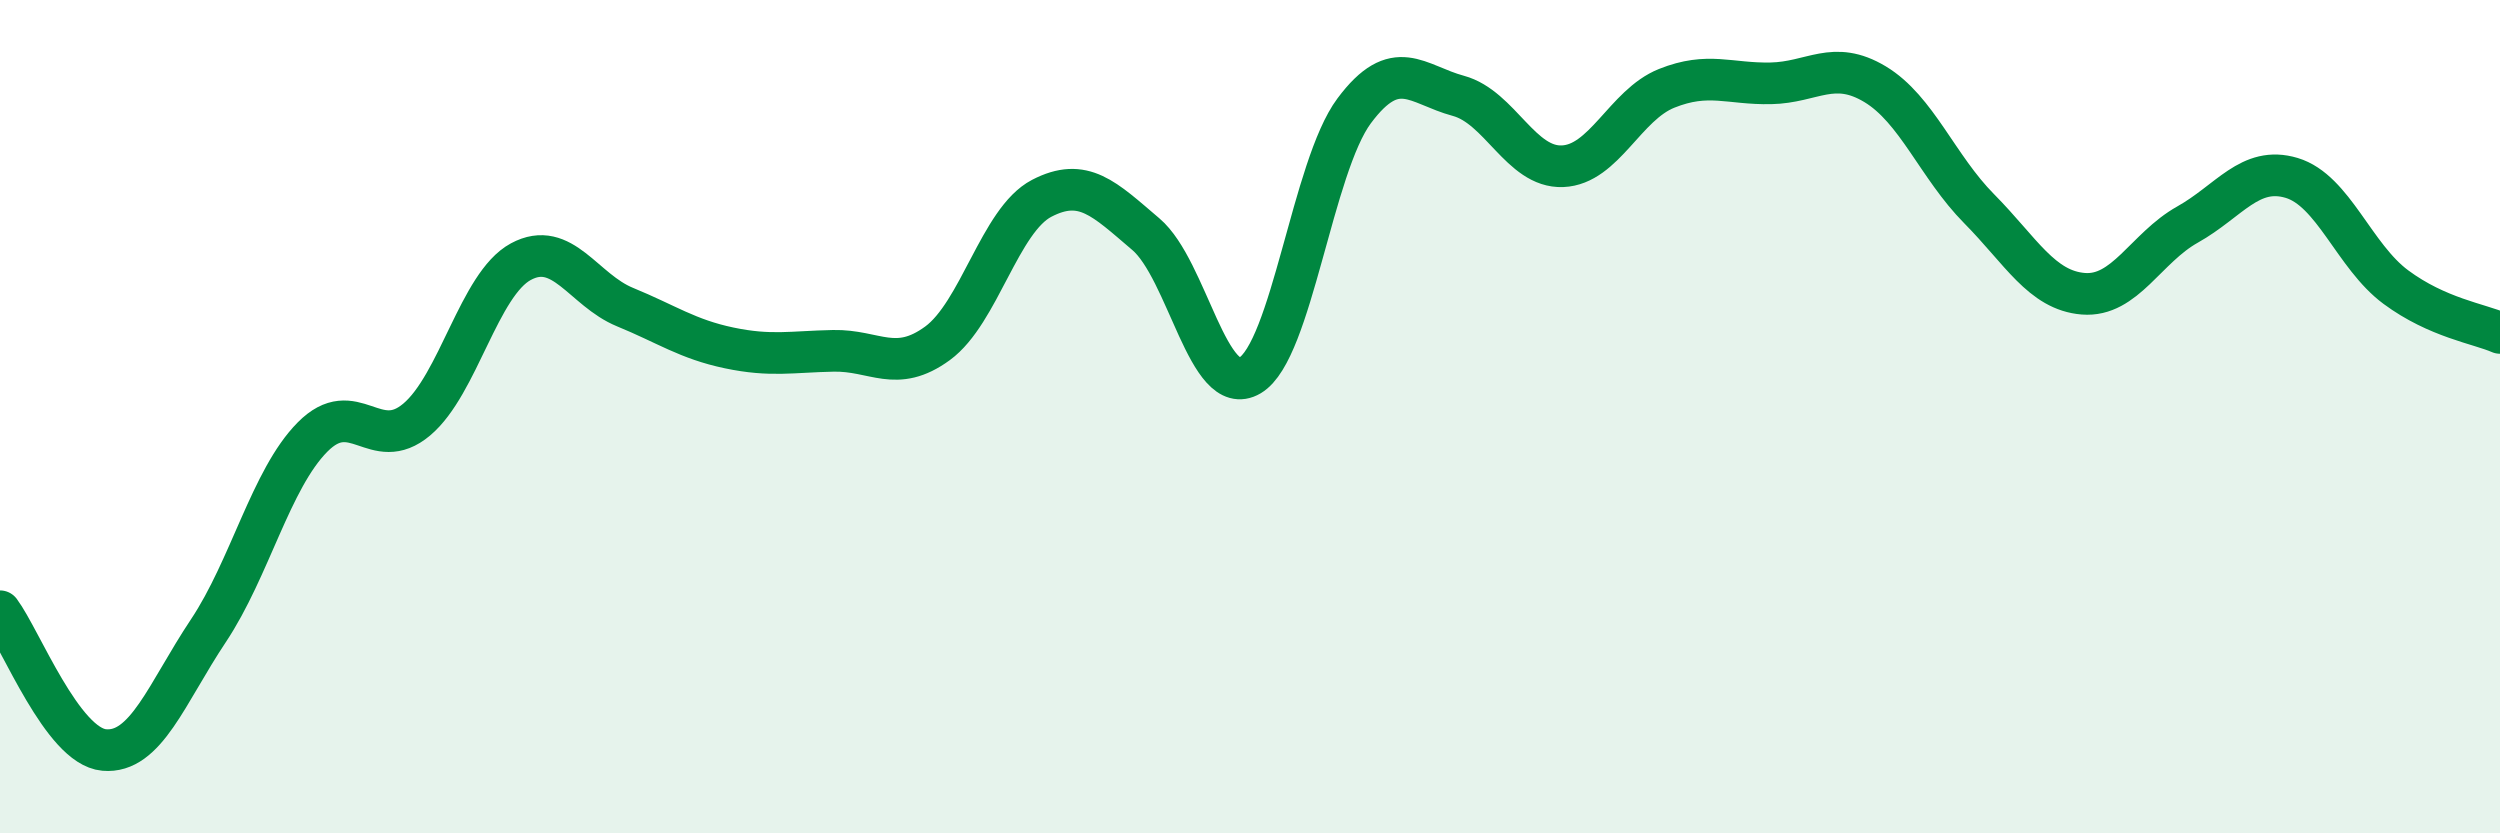
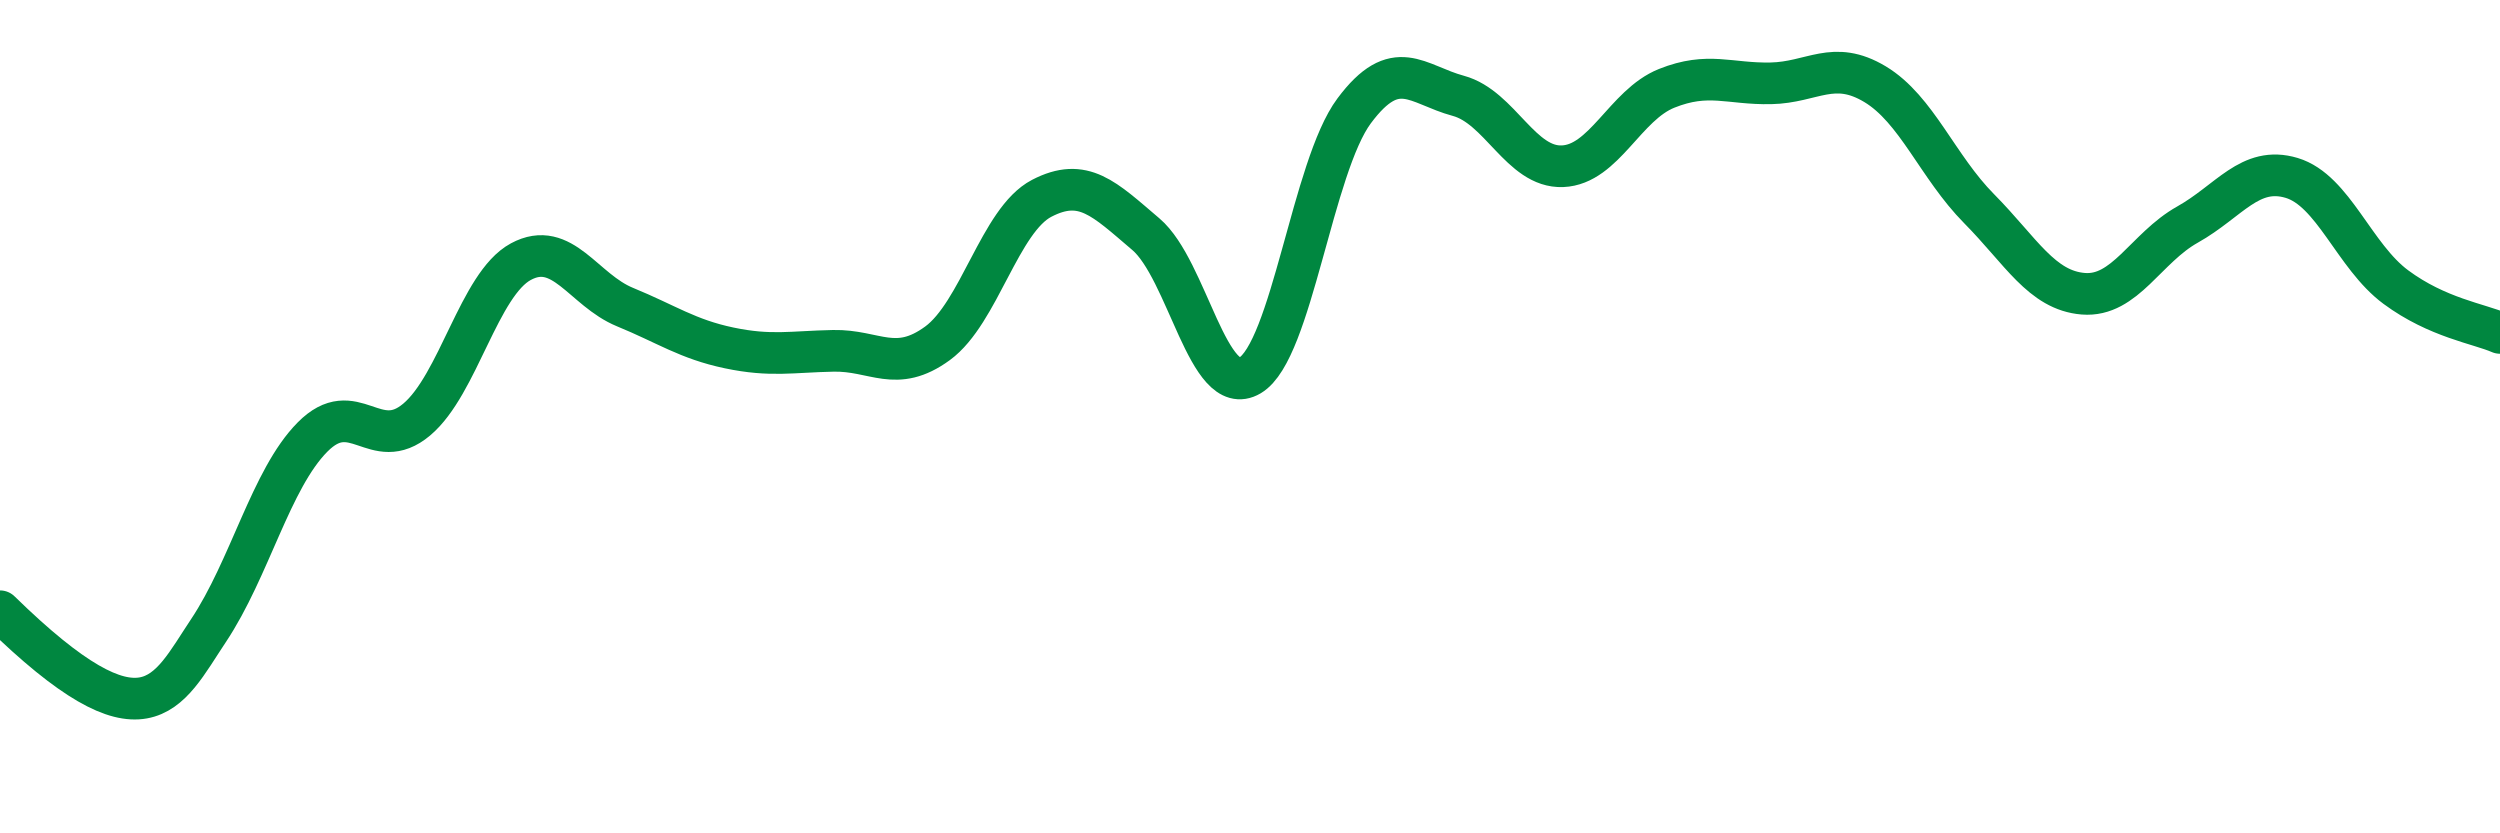
<svg xmlns="http://www.w3.org/2000/svg" width="60" height="20" viewBox="0 0 60 20">
-   <path d="M 0,14.67 C 0.5,15.34 1.5,17.91 2.5,18 C 3.5,18.09 4,16.64 5,15.14 C 6,13.64 6.5,11.5 7.5,10.49 C 8.5,9.48 9,10.91 10,10.07 C 11,9.23 11.5,6.82 12.5,6.28 C 13.5,5.74 14,6.96 15,7.37 C 16,7.78 16.5,8.14 17.5,8.35 C 18.5,8.56 19,8.44 20,8.42 C 21,8.4 21.5,8.97 22.5,8.24 C 23.5,7.51 24,5.28 25,4.76 C 26,4.24 26.5,4.77 27.5,5.62 C 28.5,6.47 29,9.6 30,9.01 C 31,8.42 31.5,4 32.5,2.66 C 33.5,1.32 34,2.03 35,2.3 C 36,2.57 36.5,4.03 37.5,3.99 C 38.5,3.95 39,2.52 40,2.12 C 41,1.72 41.5,2.02 42.5,2 C 43.5,1.98 44,1.42 45,2.02 C 46,2.62 46.5,4 47.5,5.01 C 48.5,6.02 49,6.97 50,7.05 C 51,7.13 51.5,5.95 52.5,5.39 C 53.5,4.83 54,3.97 55,4.27 C 56,4.57 56.5,6.15 57.5,6.89 C 58.5,7.63 59.5,7.77 60,7.99L60 20L0 20Z" fill="#008740" opacity="0.1" stroke-linecap="round" stroke-linejoin="round" />
-   <path d="M 0,14.67 C 0.5,15.34 1.5,17.91 2.5,18 C 3.5,18.09 4,16.64 5,15.14 C 6,13.64 6.5,11.5 7.5,10.49 C 8.5,9.48 9,10.91 10,10.07 C 11,9.23 11.5,6.82 12.5,6.28 C 13.5,5.74 14,6.96 15,7.37 C 16,7.78 16.5,8.14 17.5,8.35 C 18.5,8.56 19,8.44 20,8.42 C 21,8.4 21.5,8.97 22.5,8.24 C 23.5,7.51 24,5.28 25,4.76 C 26,4.24 26.5,4.77 27.5,5.62 C 28.5,6.47 29,9.6 30,9.01 C 31,8.42 31.5,4 32.5,2.66 C 33.5,1.32 34,2.03 35,2.3 C 36,2.57 36.5,4.03 37.5,3.99 C 38.5,3.95 39,2.52 40,2.12 C 41,1.72 41.5,2.02 42.5,2 C 43.5,1.98 44,1.42 45,2.02 C 46,2.62 46.5,4 47.5,5.01 C 48.5,6.02 49,6.97 50,7.05 C 51,7.13 51.5,5.95 52.5,5.39 C 53.5,4.83 54,3.97 55,4.27 C 56,4.57 56.5,6.15 57.5,6.89 C 58.5,7.63 59.5,7.77 60,7.99" stroke="#008740" stroke-width="1" fill="none" stroke-linecap="round" stroke-linejoin="round" />
+   <path d="M 0,14.67 C 3.5,18.09 4,16.64 5,15.14 C 6,13.64 6.5,11.5 7.5,10.49 C 8.5,9.48 9,10.91 10,10.07 C 11,9.23 11.5,6.82 12.5,6.28 C 13.5,5.74 14,6.96 15,7.37 C 16,7.78 16.5,8.14 17.5,8.35 C 18.5,8.56 19,8.44 20,8.42 C 21,8.4 21.5,8.97 22.5,8.24 C 23.5,7.51 24,5.28 25,4.76 C 26,4.24 26.5,4.77 27.5,5.62 C 28.5,6.47 29,9.6 30,9.01 C 31,8.42 31.5,4 32.5,2.66 C 33.5,1.32 34,2.03 35,2.3 C 36,2.57 36.5,4.03 37.5,3.99 C 38.5,3.95 39,2.52 40,2.12 C 41,1.72 41.5,2.02 42.5,2 C 43.5,1.98 44,1.42 45,2.02 C 46,2.62 46.5,4 47.5,5.01 C 48.5,6.02 49,6.97 50,7.05 C 51,7.13 51.5,5.95 52.5,5.39 C 53.5,4.83 54,3.97 55,4.27 C 56,4.57 56.5,6.15 57.5,6.89 C 58.5,7.63 59.5,7.77 60,7.99" stroke="#008740" stroke-width="1" fill="none" stroke-linecap="round" stroke-linejoin="round" />
</svg>